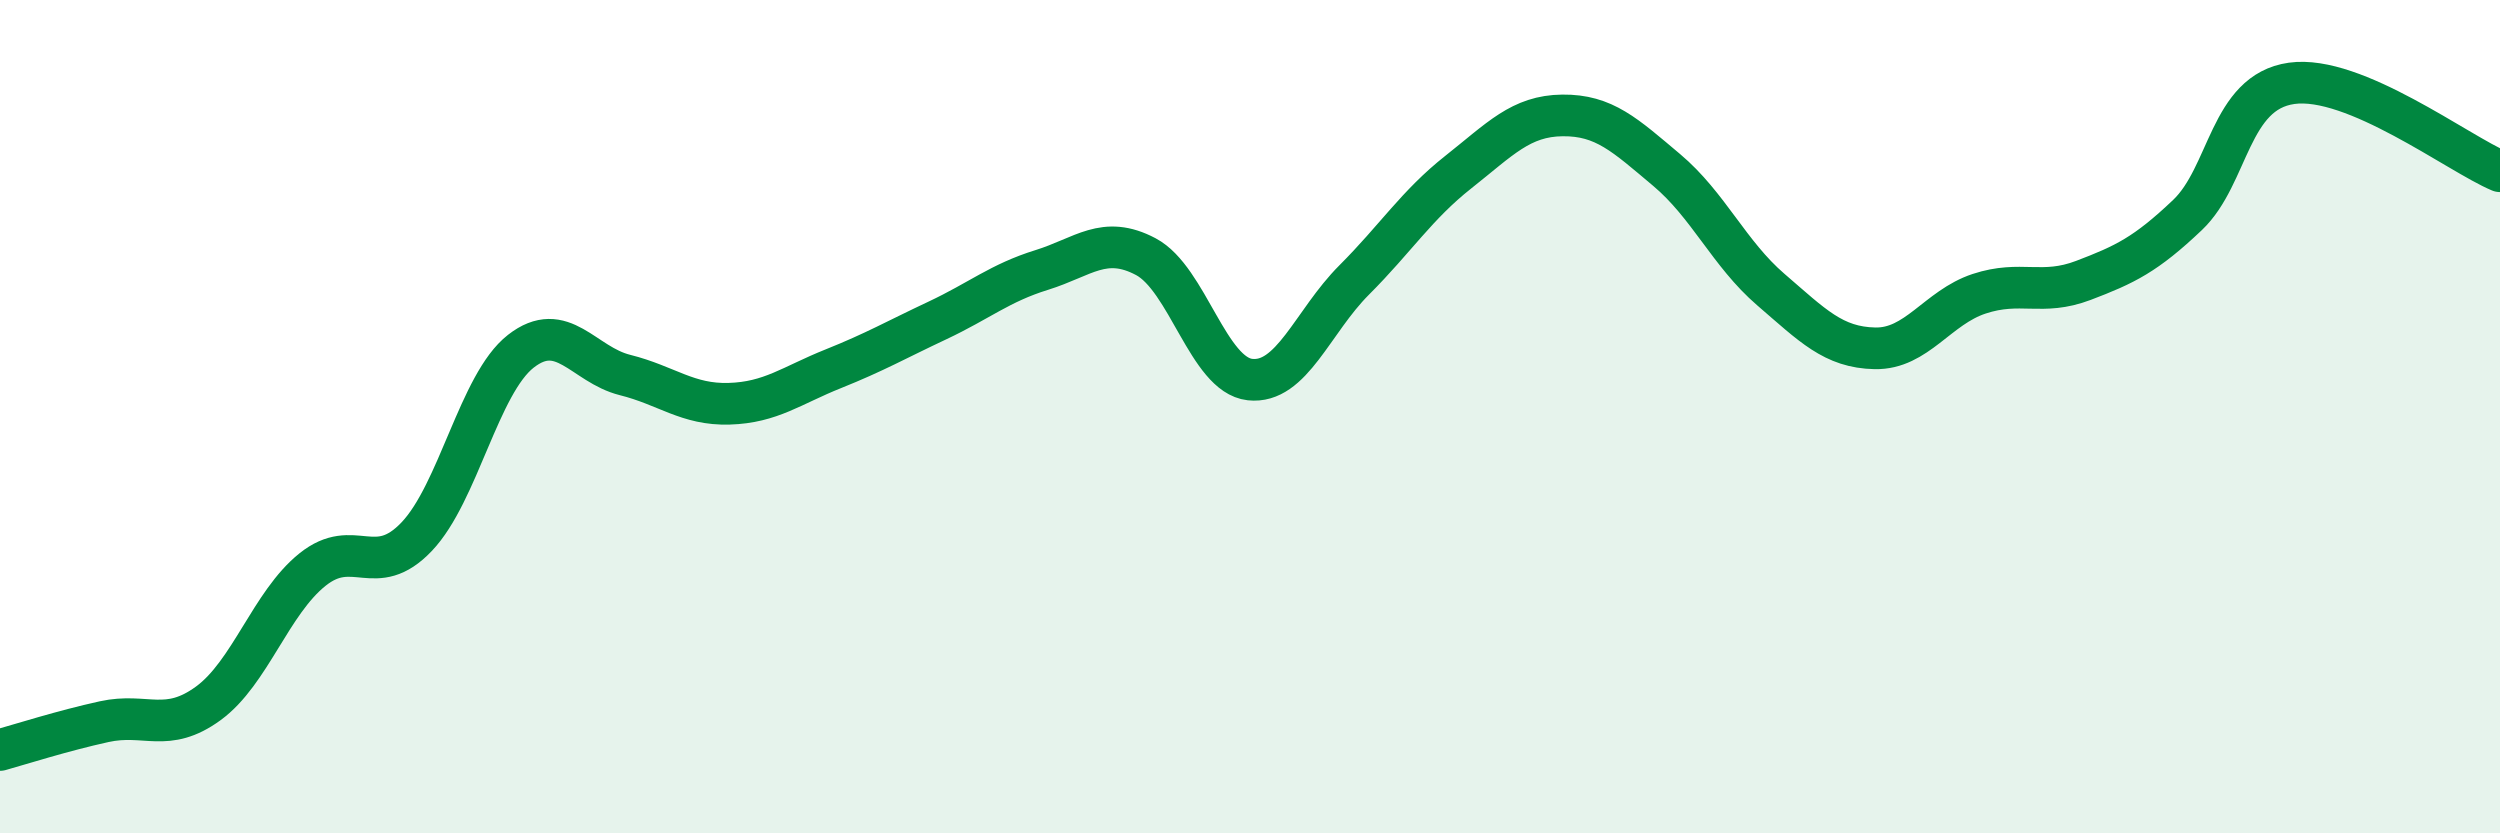
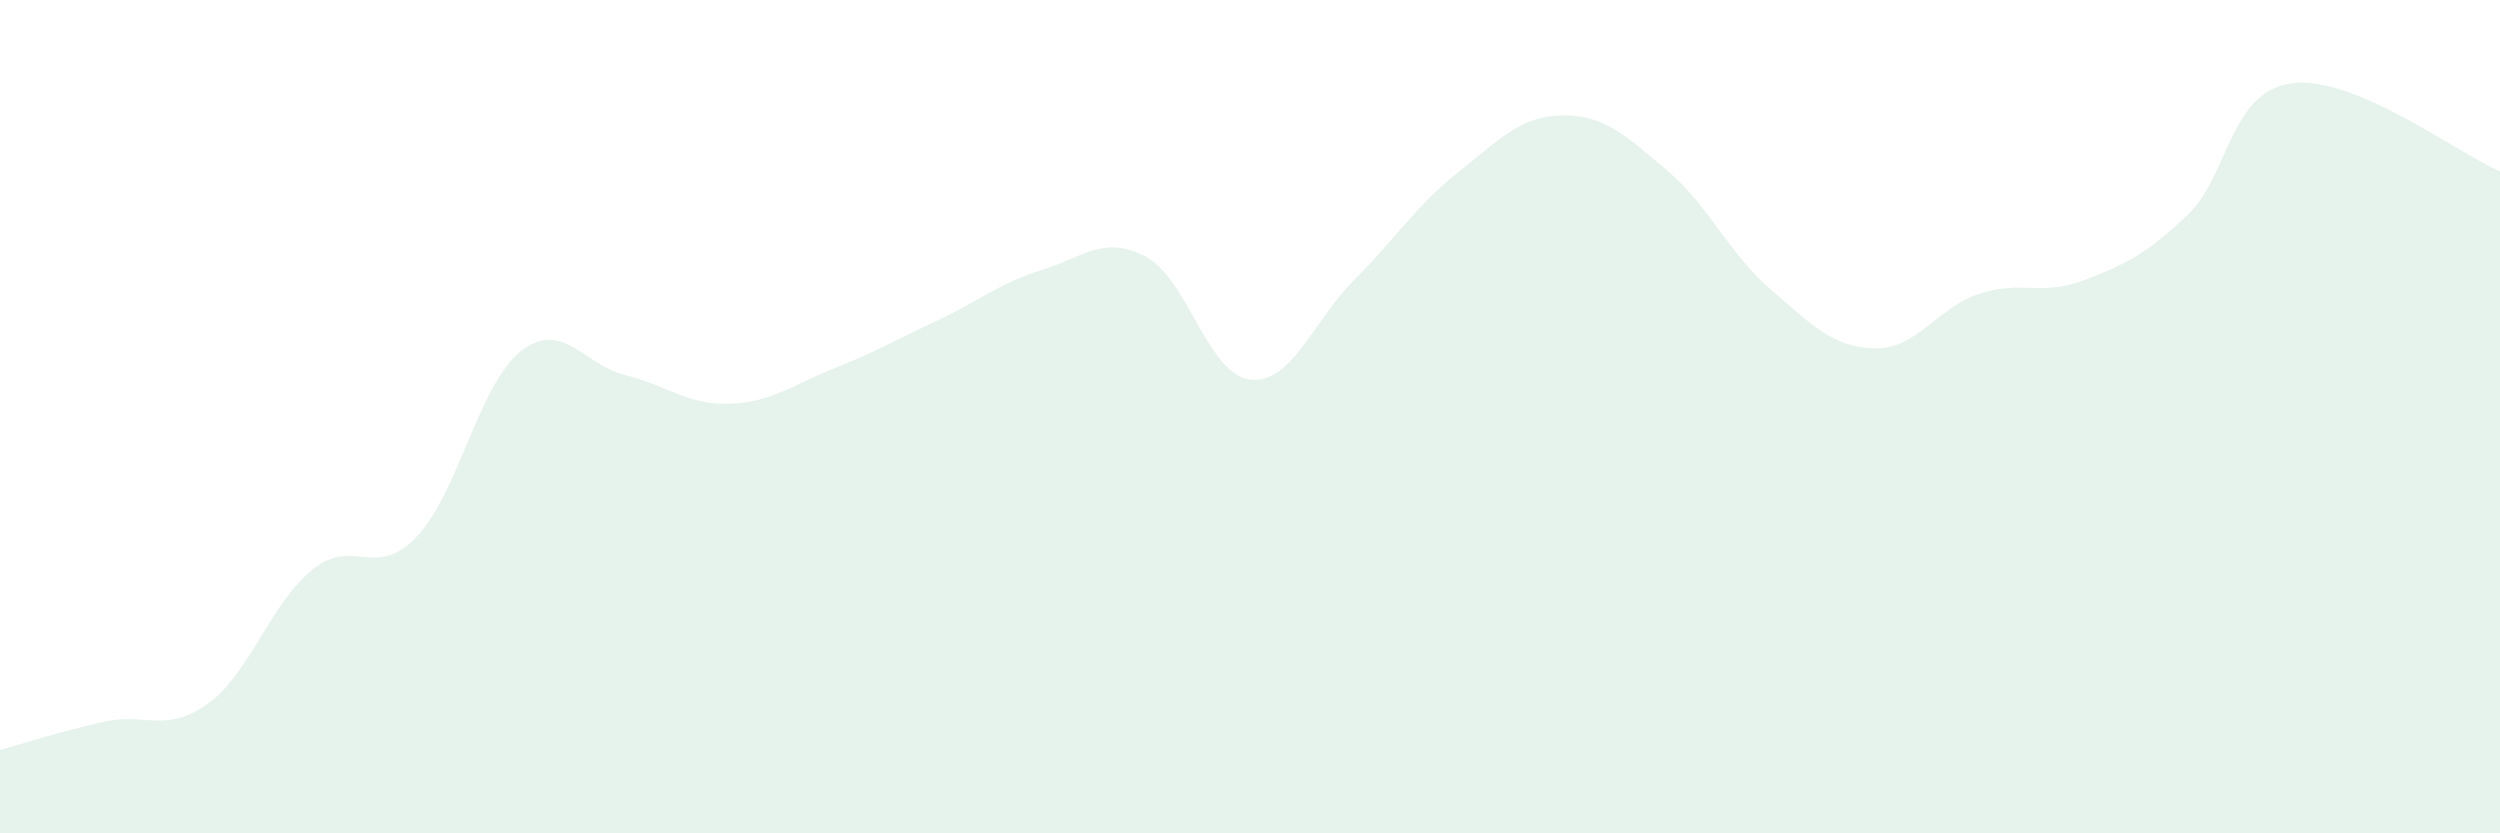
<svg xmlns="http://www.w3.org/2000/svg" width="60" height="20" viewBox="0 0 60 20">
  <path d="M 0,18 C 0.5,17.86 1.5,17.54 2.5,17.32 C 3.5,17.1 4,17.61 5,16.88 C 6,16.15 6.5,14.47 7.5,13.67 C 8.5,12.87 9,13.93 10,12.88 C 11,11.83 11.5,9.21 12.5,8.43 C 13.5,7.65 14,8.75 15,9 C 16,9.25 16.5,9.72 17.5,9.69 C 18.5,9.66 19,9.25 20,8.85 C 21,8.45 21.5,8.16 22.5,7.69 C 23.5,7.22 24,6.79 25,6.48 C 26,6.17 26.5,5.63 27.5,6.16 C 28.5,6.69 29,9 30,9.11 C 31,9.22 31.5,7.72 32.5,6.72 C 33.5,5.72 34,4.92 35,4.13 C 36,3.34 36.5,2.78 37.5,2.77 C 38.5,2.76 39,3.24 40,4.08 C 41,4.92 41.5,6.09 42.5,6.95 C 43.5,7.81 44,8.34 45,8.36 C 46,8.38 46.5,7.38 47.5,7.05 C 48.5,6.72 49,7.11 50,6.73 C 51,6.35 51.5,6.11 52.5,5.16 C 53.5,4.21 53.5,2.21 55,2 C 56.5,1.79 59,3.69 60,4.11L60 20L0 20Z" fill="#008740" opacity="0.1" stroke-linecap="round" stroke-linejoin="round" />
-   <path d="M 0,18 C 0.5,17.86 1.5,17.54 2.5,17.32 C 3.5,17.1 4,17.61 5,16.88 C 6,16.15 6.5,14.47 7.5,13.67 C 8.5,12.87 9,13.93 10,12.88 C 11,11.83 11.5,9.21 12.5,8.43 C 13.5,7.65 14,8.75 15,9 C 16,9.25 16.5,9.72 17.5,9.69 C 18.5,9.66 19,9.25 20,8.85 C 21,8.45 21.5,8.16 22.5,7.69 C 23.5,7.22 24,6.79 25,6.48 C 26,6.17 26.5,5.63 27.5,6.16 C 28.5,6.69 29,9 30,9.11 C 31,9.22 31.5,7.72 32.5,6.72 C 33.5,5.72 34,4.92 35,4.13 C 36,3.34 36.5,2.78 37.5,2.77 C 38.5,2.76 39,3.24 40,4.08 C 41,4.92 41.5,6.09 42.5,6.95 C 43.5,7.81 44,8.34 45,8.36 C 46,8.38 46.5,7.38 47.5,7.05 C 48.5,6.72 49,7.11 50,6.73 C 51,6.35 51.5,6.11 52.5,5.16 C 53.5,4.21 53.5,2.21 55,2 C 56.5,1.79 59,3.69 60,4.11" stroke="#008740" stroke-width="1" fill="none" stroke-linecap="round" stroke-linejoin="round" />
</svg>